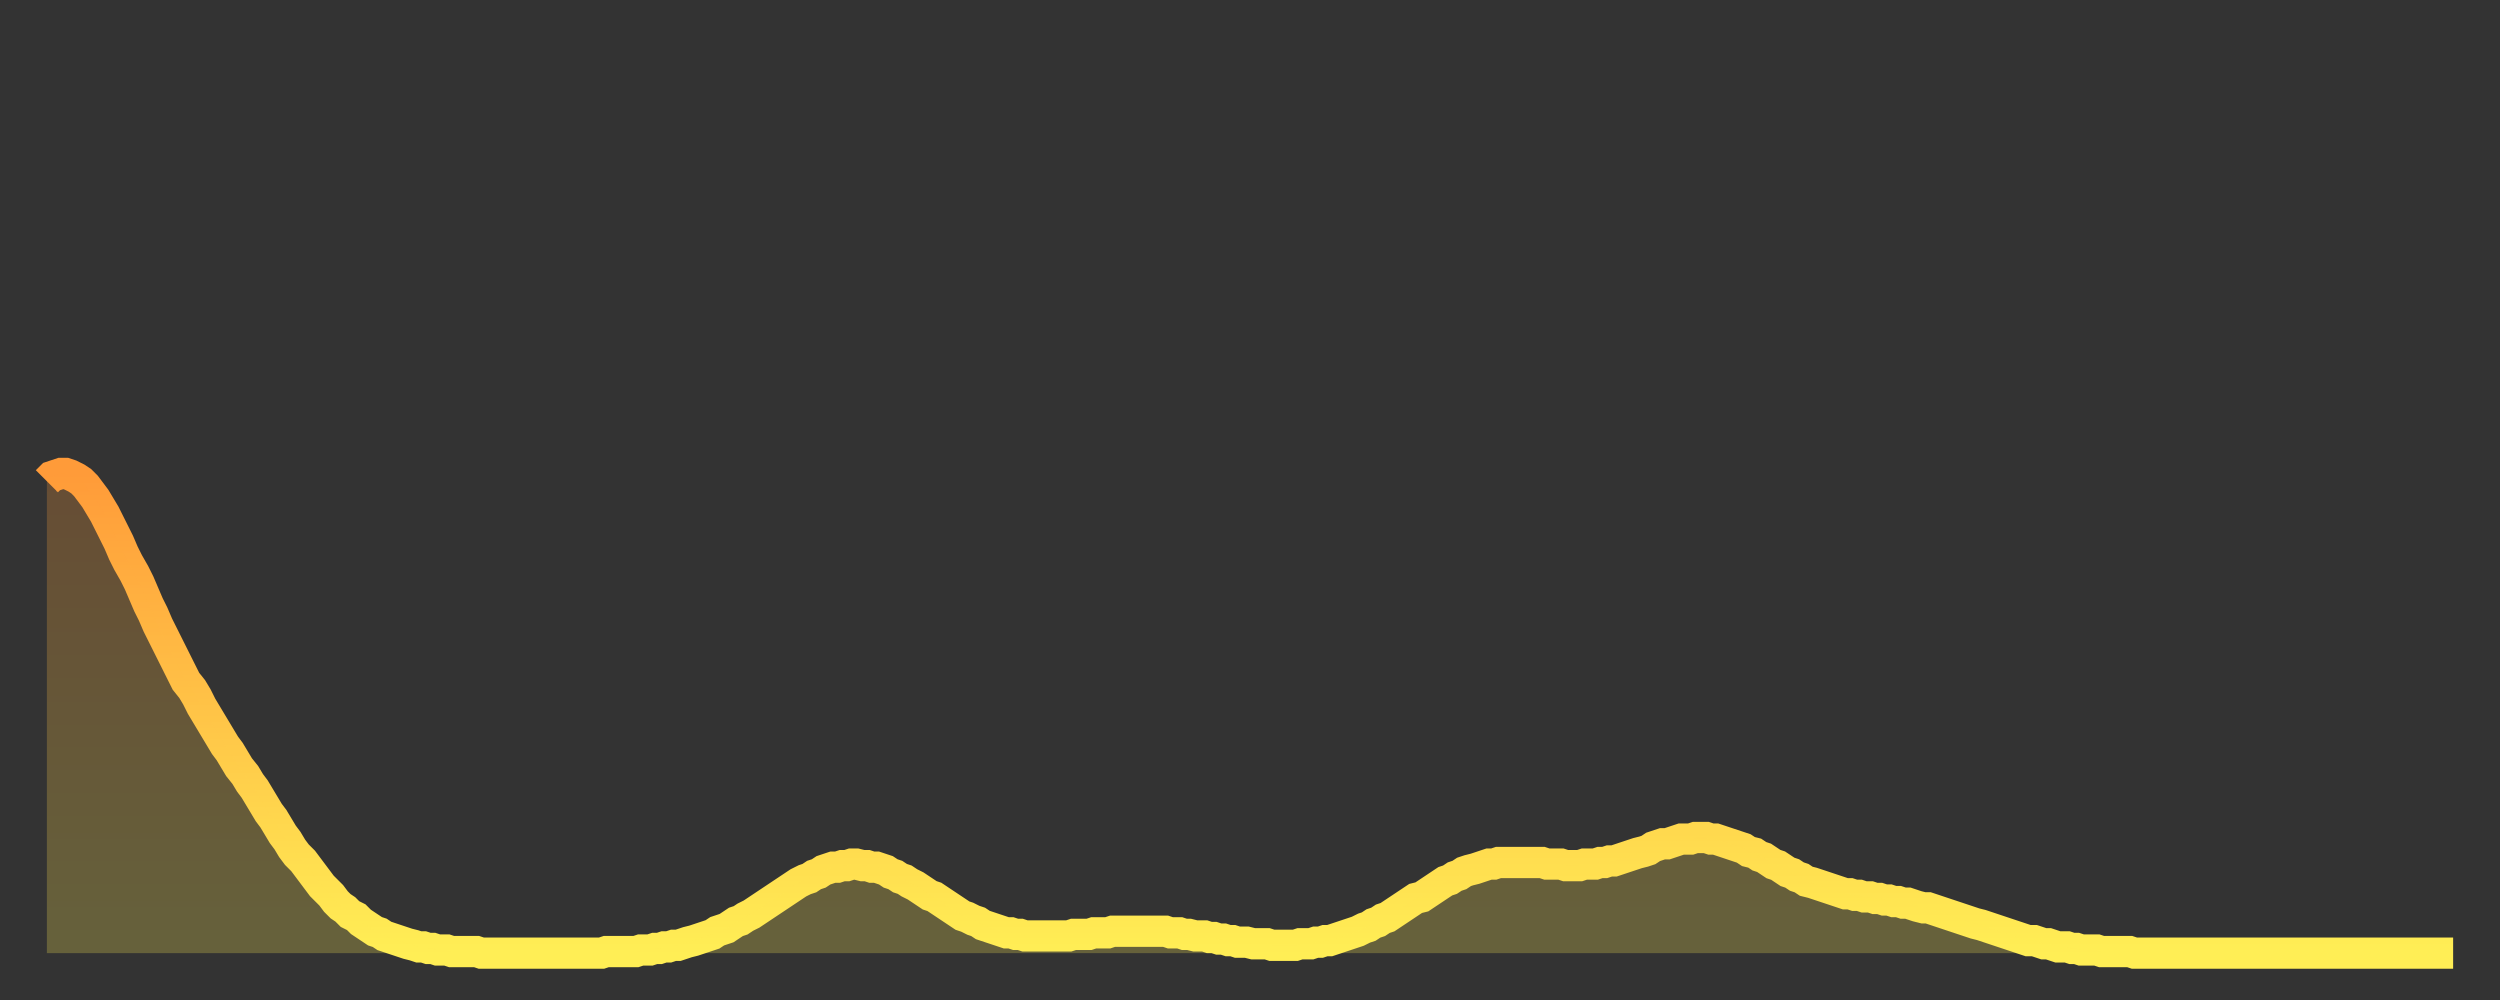
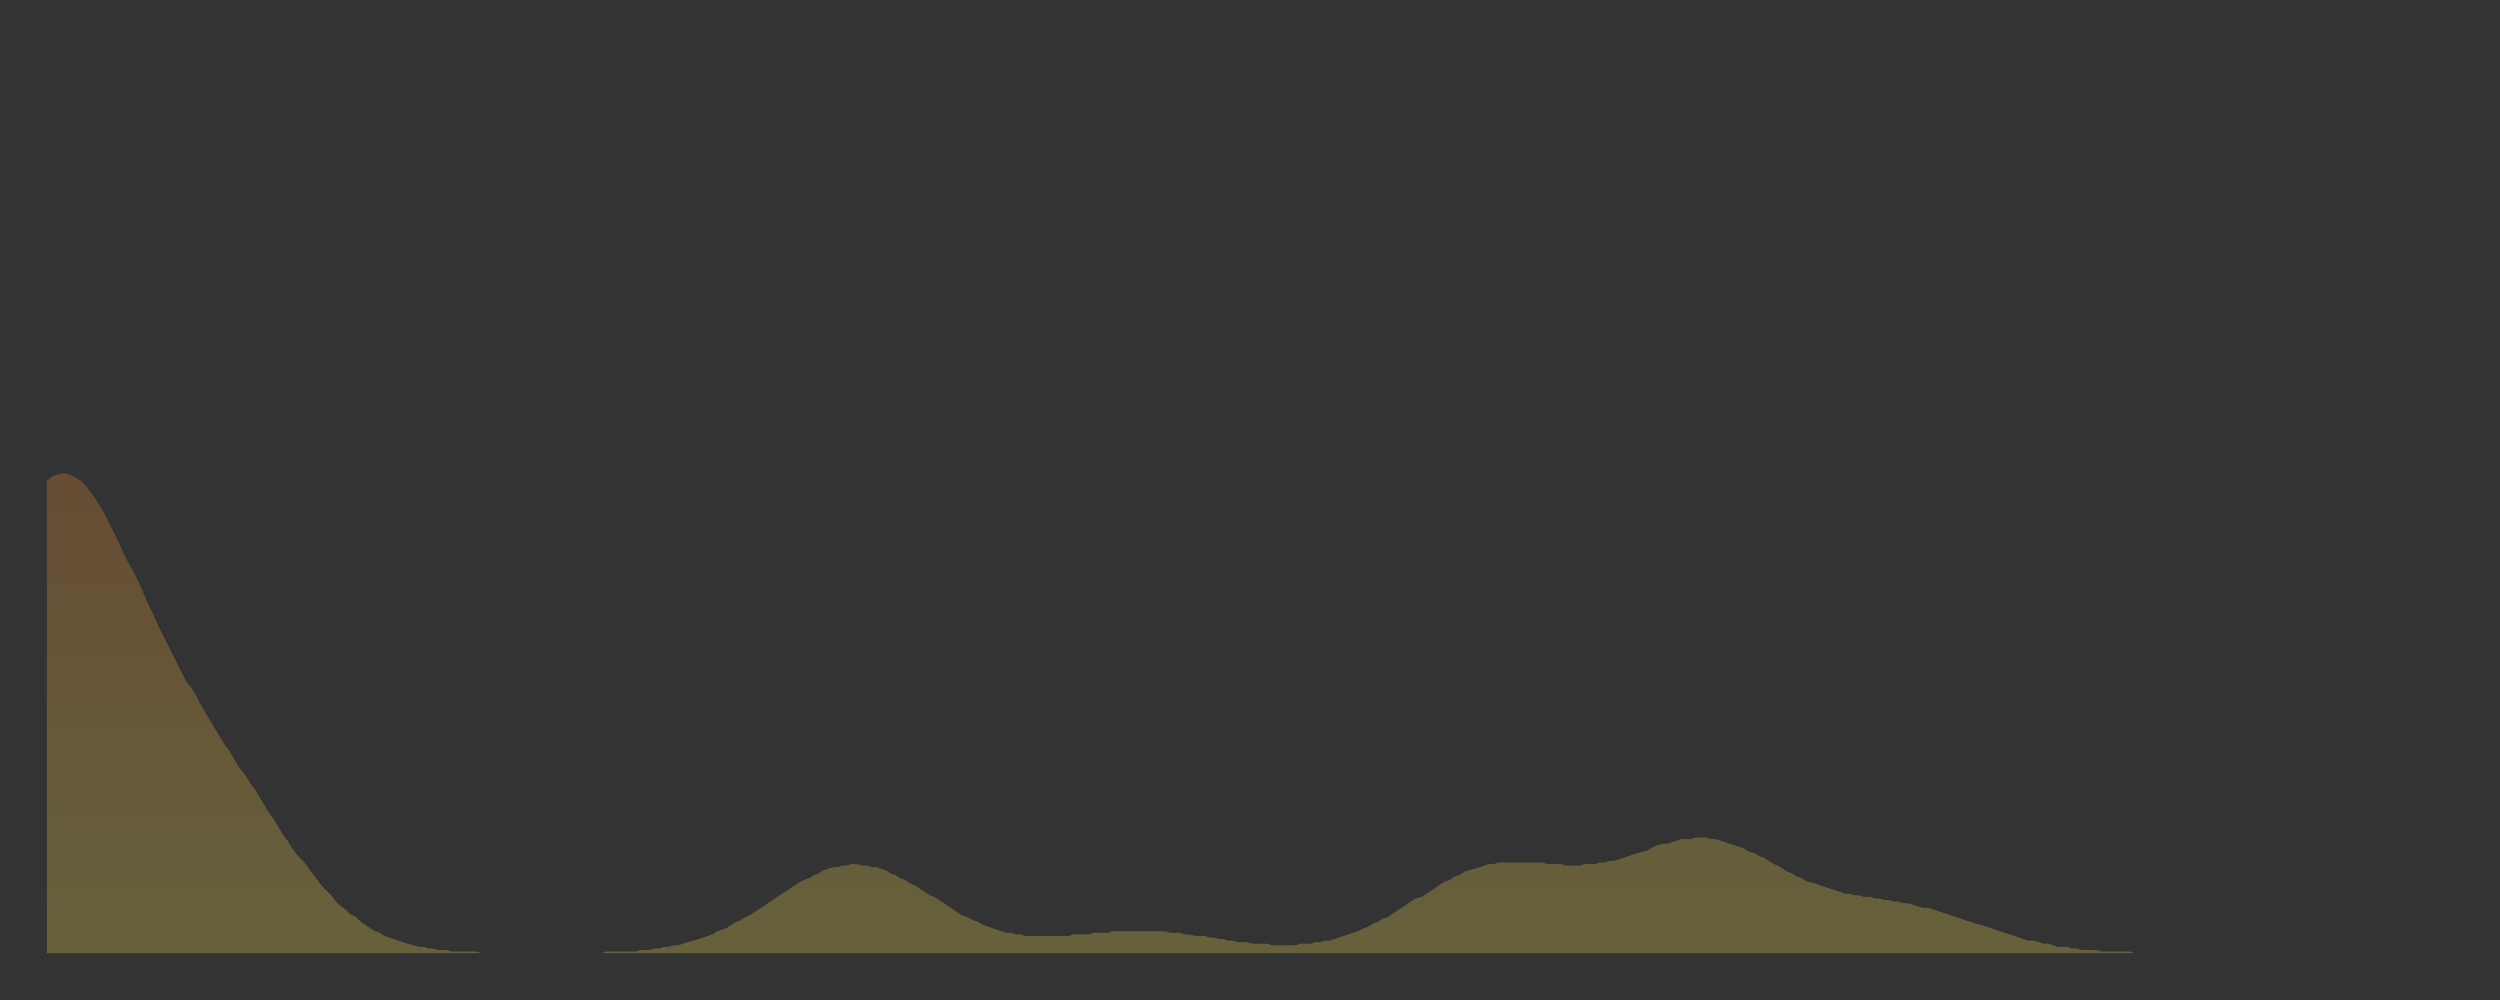
<svg xmlns="http://www.w3.org/2000/svg" baseProfile="full" height="64" version="1.1" width="160">
  <rect width="100%" height="100%" fill="#333333" stroke="none" />
  <defs>
    <linearGradient id="id318062" x1="0" x2="0" y1="0" y2="1">
      <stop offset="0%" stop-color="#ff9b39" />
      <stop offset="50%" stop-color="#ffc447" />
      <stop offset="100%" stop-color="#ffee55" />
    </linearGradient>
  </defs>
  <g transform="translate(3,3)">
    <g>
-       <path d="M 0.0 27.8 0.3 27.5 0.6 27.4 0.9 27.3 1.2 27.3 1.5 27.4 1.9 27.6 2.2 27.8 2.5 28.1 2.8 28.5 3.1 28.9 3.4 29.4 3.7 29.9 4.0 30.5 4.3 31.1 4.6 31.7 4.9 32.4 5.2 33.0 5.6 33.7 5.9 34.3 6.2 35.0 6.5 35.7 6.8 36.3 7.1 37.0 7.4 37.6 7.7 38.2 8.0 38.8 8.3 39.4 8.6 40.0 8.9 40.6 9.3 41.1 9.6 41.6 9.9 42.2 10.2 42.7 10.5 43.2 10.8 43.7 11.1 44.2 11.4 44.7 11.7 45.1 12.0 45.6 12.3 46.1 12.7 46.6 13.0 47.1 13.3 47.5 13.6 48.0 13.9 48.5 14.2 49.0 14.5 49.4 14.8 49.9 15.1 50.4 15.4 50.8 15.7 51.3 16.0 51.7 16.4 52.1 16.7 52.5 17.0 52.9 17.3 53.3 17.6 53.7 17.9 54.0 18.2 54.3 18.5 54.7 18.8 55.0 19.1 55.2 19.4 55.5 19.8 55.7 20.1 56.0 20.4 56.2 20.7 56.4 21.0 56.6 21.3 56.7 21.6 56.9 21.9 57.0 22.2 57.1 22.5 57.2 22.8 57.3 23.1 57.4 23.5 57.5 23.8 57.6 24.1 57.6 24.4 57.7 24.7 57.7 25.0 57.8 25.3 57.8 25.6 57.8 25.9 57.9 26.2 57.9 26.5 57.9 26.8 57.9 27.2 57.9 27.5 57.9 27.8 58.0 28.1 58.0 28.4 58.0 28.7 58.0 29.0 58.0 29.3 58.0 29.6 58.0 29.9 58.0 30.2 58.0 30.6 58.0 30.9 58.0 31.2 58.0 31.5 58.0 31.8 58.0 32.1 58.0 32.4 58.0 32.7 58.0 33.0 58.0 33.3 58.0 33.6 58.0 33.9 58.0 34.3 58.0 34.6 58.0 34.9 58.0 35.2 58.0 35.5 58.0 35.8 57.9 36.1 57.9 36.4 57.9 36.7 57.9 37.0 57.9 37.3 57.9 37.7 57.9 38.0 57.8 38.3 57.8 38.6 57.8 38.9 57.7 39.2 57.7 39.5 57.6 39.8 57.6 40.1 57.5 40.4 57.5 40.7 57.4 41.0 57.3 41.4 57.2 41.7 57.1 42.0 57.0 42.3 56.9 42.6 56.8 42.9 56.6 43.2 56.5 43.5 56.4 43.8 56.2 44.1 56.0 44.4 55.9 44.7 55.7 45.1 55.5 45.4 55.3 45.7 55.1 46.0 54.9 46.3 54.7 46.6 54.5 46.9 54.3 47.2 54.1 47.5 53.9 47.8 53.7 48.1 53.5 48.5 53.3 48.8 53.2 49.1 53.0 49.4 52.9 49.7 52.7 50.0 52.6 50.3 52.5 50.6 52.5 50.9 52.4 51.2 52.4 51.5 52.3 51.8 52.3 52.2 52.4 52.5 52.4 52.8 52.5 53.1 52.5 53.4 52.6 53.7 52.7 54.0 52.9 54.3 53.0 54.6 53.2 54.9 53.3 55.2 53.5 55.6 53.7 55.9 53.9 56.2 54.1 56.5 54.3 56.8 54.4 57.1 54.6 57.4 54.8 57.7 55.0 58.0 55.2 58.3 55.4 58.6 55.6 58.9 55.7 59.3 55.9 59.6 56.0 59.9 56.2 60.2 56.3 60.5 56.4 60.8 56.5 61.1 56.6 61.4 56.7 61.7 56.7 62.0 56.8 62.3 56.8 62.6 56.9 63.0 56.9 63.3 56.9 63.6 56.9 63.9 56.9 64.2 56.9 64.5 56.9 64.8 56.9 65.1 56.9 65.4 56.9 65.7 56.8 66.0 56.8 66.4 56.8 66.7 56.8 67.0 56.7 67.3 56.7 67.6 56.7 67.9 56.7 68.2 56.6 68.5 56.6 68.8 56.6 69.1 56.6 69.4 56.6 69.7 56.6 70.1 56.6 70.4 56.6 70.7 56.6 71.0 56.6 71.3 56.6 71.6 56.6 71.9 56.7 72.2 56.7 72.5 56.7 72.8 56.8 73.1 56.8 73.5 56.9 73.8 56.9 74.1 56.9 74.4 57.0 74.7 57.0 75.0 57.1 75.3 57.1 75.6 57.2 75.9 57.2 76.2 57.3 76.5 57.3 76.8 57.3 77.2 57.4 77.5 57.4 77.8 57.4 78.1 57.4 78.4 57.5 78.7 57.5 79.0 57.5 79.3 57.5 79.6 57.5 79.9 57.5 80.2 57.4 80.5 57.4 80.9 57.4 81.2 57.3 81.5 57.3 81.8 57.2 82.1 57.2 82.4 57.1 82.7 57.0 83.0 56.9 83.3 56.8 83.6 56.7 83.9 56.6 84.3 56.4 84.6 56.3 84.9 56.1 85.2 56.0 85.5 55.8 85.8 55.7 86.1 55.5 86.4 55.3 86.7 55.1 87.0 54.9 87.3 54.7 87.6 54.5 88.0 54.4 88.3 54.2 88.6 54.0 88.9 53.8 89.2 53.6 89.5 53.4 89.8 53.3 90.1 53.1 90.4 53.0 90.7 52.8 91.0 52.7 91.4 52.6 91.7 52.5 92.0 52.4 92.3 52.3 92.6 52.3 92.9 52.2 93.2 52.2 93.5 52.2 93.8 52.2 94.1 52.2 94.4 52.2 94.7 52.2 95.1 52.2 95.4 52.2 95.7 52.2 96.0 52.3 96.3 52.3 96.6 52.3 96.9 52.3 97.2 52.4 97.5 52.4 97.8 52.4 98.1 52.4 98.4 52.3 98.8 52.3 99.1 52.3 99.4 52.2 99.7 52.2 100.0 52.1 100.3 52.1 100.6 52.0 100.9 51.9 101.2 51.8 101.5 51.7 101.8 51.6 102.2 51.5 102.5 51.4 102.8 51.2 103.1 51.1 103.4 51.0 103.7 51.0 104.0 50.9 104.3 50.8 104.6 50.7 104.9 50.7 105.2 50.7 105.5 50.6 105.9 50.6 106.2 50.6 106.5 50.7 106.8 50.7 107.1 50.8 107.4 50.9 107.7 51.0 108.0 51.1 108.3 51.2 108.6 51.3 108.9 51.5 109.3 51.6 109.6 51.8 109.9 51.9 110.2 52.1 110.5 52.3 110.8 52.4 111.1 52.6 111.4 52.8 111.7 52.9 112.0 53.1 112.3 53.2 112.6 53.4 113.0 53.5 113.3 53.6 113.6 53.7 113.9 53.8 114.2 53.9 114.5 54.0 114.8 54.1 115.1 54.2 115.4 54.2 115.7 54.3 116.0 54.3 116.3 54.4 116.7 54.4 117.0 54.5 117.3 54.5 117.6 54.6 117.9 54.6 118.2 54.7 118.5 54.7 118.8 54.8 119.1 54.8 119.4 54.9 119.7 55.0 120.1 55.1 120.4 55.1 120.7 55.2 121.0 55.3 121.3 55.4 121.6 55.5 121.9 55.6 122.2 55.7 122.5 55.8 122.8 55.9 123.1 56.0 123.4 56.1 123.8 56.2 124.1 56.3 124.4 56.4 124.7 56.5 125.0 56.6 125.3 56.7 125.6 56.8 125.9 56.9 126.2 57.0 126.5 57.1 126.8 57.2 127.2 57.2 127.5 57.3 127.8 57.4 128.1 57.4 128.4 57.5 128.7 57.6 129.0 57.6 129.3 57.6 129.6 57.7 129.9 57.7 130.2 57.8 130.5 57.8 130.9 57.8 131.2 57.8 131.5 57.9 131.8 57.9 132.1 57.9 132.4 57.9 132.7 57.9 133.0 57.9 133.3 57.9 133.6 58.0 133.9 58.0 134.2 58.0 134.6 58.0 134.9 58.0 135.2 58.0 135.5 58.0 135.8 58.0 136.1 58.0 136.4 58.0 136.7 58.0 137.0 58.0 137.3 58.0 137.6 58.0 138.0 58.0 138.3 58.0 138.6 58.0 138.9 58.0 139.2 58.0 139.5 58.0 139.8 58.0 140.1 58.0 140.4 58.0 140.7 58.0 141.0 58.0 141.3 58.0 141.7 58.0 142.0 58.0 142.3 58.0 142.6 58.0 142.9 58.0 143.2 58.0 143.5 58.0 143.8 58.0 144.1 58.0 144.4 58.0 144.7 58.0 145.1 58.0 145.4 58.0 145.7 58.0 146.0 58.0 146.3 58.0 146.6 58.0 146.9 58.0 147.2 58.0 147.5 58.0 147.8 58.0 148.1 58.0 148.4 58.0 148.8 58.0 149.1 58.0 149.4 58.0 149.7 58.0 150.0 58.0 150.3 58.0 150.6 58.0 150.9 58.0 151.2 58.0 151.5 58.0 151.8 58.0 152.1 58.0 152.5 58.0 152.8 58.0 153.1 58.0 153.4 58.0 153.7 58.0 154.0 58.0" fill="none" id="graph-curve" opacity="1" stroke="url(#id318062)" stroke-width="2" />
      <path d="M 0 58 L 0.0 27.8 0.3 27.5 0.6 27.4 0.9 27.3 1.2 27.3 1.5 27.4 1.9 27.6 2.2 27.8 2.5 28.1 2.8 28.5 3.1 28.9 3.4 29.4 3.7 29.9 4.0 30.5 4.3 31.1 4.6 31.7 4.9 32.4 5.2 33.0 5.6 33.7 5.9 34.3 6.2 35.0 6.5 35.7 6.8 36.3 7.1 37.0 7.4 37.6 7.7 38.2 8.0 38.8 8.3 39.4 8.6 40.0 8.9 40.6 9.3 41.1 9.6 41.6 9.9 42.2 10.2 42.7 10.5 43.2 10.8 43.7 11.1 44.2 11.4 44.7 11.7 45.1 12.0 45.6 12.3 46.1 12.7 46.6 13.0 47.1 13.3 47.5 13.6 48.0 13.9 48.5 14.2 49.0 14.5 49.4 14.8 49.9 15.1 50.4 15.4 50.8 15.7 51.3 16.0 51.7 16.4 52.1 16.7 52.5 17.0 52.9 17.3 53.3 17.6 53.7 17.9 54.0 18.2 54.3 18.5 54.7 18.8 55.0 19.1 55.2 19.4 55.5 19.8 55.7 20.1 56.0 20.4 56.2 20.7 56.4 21.0 56.6 21.3 56.7 21.6 56.9 21.9 57.0 22.2 57.1 22.5 57.2 22.8 57.3 23.1 57.4 23.5 57.5 23.8 57.6 24.1 57.6 24.4 57.7 24.7 57.7 25.0 57.8 25.3 57.8 25.6 57.8 25.9 57.9 26.2 57.9 26.5 57.9 26.8 57.9 27.2 57.9 27.5 57.9 27.8 58.0 28.1 58.0 28.4 58.0 28.7 58.0 29.0 58.0 29.3 58.0 29.6 58.0 29.9 58.0 30.2 58.0 30.6 58.0 30.9 58.0 31.2 58.0 31.5 58.0 31.8 58.0 32.1 58.0 32.4 58.0 32.7 58.0 33.0 58.0 33.3 58.0 33.6 58.0 33.9 58.0 34.3 58.0 34.6 58.0 34.9 58.0 35.2 58.0 35.5 58.0 35.8 57.9 36.1 57.9 36.4 57.9 36.7 57.9 37.0 57.9 37.3 57.9 37.7 57.9 38.0 57.8 38.3 57.8 38.6 57.8 38.9 57.7 39.2 57.7 39.5 57.6 39.8 57.6 40.1 57.5 40.4 57.5 40.7 57.4 41.0 57.3 41.4 57.2 41.7 57.1 42.0 57.0 42.3 56.9 42.6 56.8 42.9 56.6 43.2 56.5 43.5 56.4 43.8 56.2 44.1 56.0 44.4 55.9 44.7 55.7 45.1 55.5 45.4 55.3 45.7 55.1 46.0 54.9 46.3 54.7 46.6 54.5 46.9 54.3 47.2 54.1 47.5 53.9 47.8 53.7 48.1 53.5 48.5 53.3 48.8 53.2 49.1 53.0 49.4 52.9 49.7 52.7 50.0 52.6 50.3 52.5 50.6 52.5 50.9 52.4 51.2 52.4 51.5 52.3 51.8 52.3 52.2 52.4 52.5 52.4 52.8 52.5 53.1 52.5 53.4 52.6 53.7 52.7 54.0 52.9 54.3 53.0 54.6 53.2 54.9 53.3 55.2 53.5 55.6 53.7 55.9 53.9 56.2 54.1 56.5 54.3 56.8 54.4 57.1 54.6 57.4 54.8 57.7 55.0 58.0 55.2 58.3 55.4 58.6 55.6 58.9 55.7 59.3 55.9 59.6 56.0 59.9 56.2 60.2 56.3 60.5 56.4 60.8 56.5 61.1 56.6 61.4 56.7 61.7 56.7 62.0 56.8 62.3 56.8 62.6 56.9 63.0 56.9 63.3 56.9 63.6 56.9 63.9 56.9 64.2 56.9 64.5 56.9 64.8 56.9 65.1 56.9 65.4 56.9 65.7 56.8 66.0 56.8 66.4 56.8 66.7 56.8 67.0 56.7 67.3 56.7 67.6 56.7 67.9 56.7 68.2 56.6 68.5 56.6 68.8 56.6 69.1 56.6 69.4 56.6 69.7 56.6 70.1 56.6 70.4 56.6 70.7 56.6 71.0 56.6 71.3 56.6 71.6 56.6 71.9 56.7 72.2 56.7 72.5 56.7 72.8 56.8 73.1 56.8 73.5 56.9 73.8 56.9 74.1 56.9 74.4 57.0 74.7 57.0 75.0 57.1 75.3 57.1 75.6 57.2 75.9 57.2 76.2 57.3 76.5 57.3 76.8 57.3 77.2 57.4 77.5 57.4 77.8 57.4 78.1 57.4 78.4 57.5 78.7 57.5 79.0 57.5 79.3 57.5 79.6 57.5 79.9 57.5 80.2 57.4 80.5 57.4 80.9 57.4 81.2 57.3 81.5 57.3 81.8 57.2 82.1 57.2 82.4 57.1 82.7 57.0 83.0 56.9 83.3 56.8 83.6 56.7 83.9 56.6 84.3 56.4 84.6 56.3 84.9 56.1 85.2 56.0 85.5 55.8 85.8 55.7 86.1 55.5 86.4 55.3 86.7 55.1 87.0 54.9 87.3 54.7 87.6 54.5 88.0 54.4 88.3 54.2 88.6 54.0 88.9 53.8 89.2 53.6 89.5 53.4 89.8 53.3 90.1 53.1 90.4 53.0 90.7 52.8 91.0 52.7 91.4 52.6 91.7 52.5 92.0 52.4 92.3 52.3 92.6 52.3 92.9 52.2 93.2 52.2 93.5 52.2 93.8 52.2 94.1 52.2 94.4 52.2 94.7 52.2 95.1 52.2 95.4 52.2 95.7 52.2 96.0 52.3 96.3 52.3 96.6 52.3 96.9 52.3 97.2 52.4 97.5 52.4 97.8 52.4 98.1 52.4 98.4 52.3 98.8 52.3 99.1 52.3 99.4 52.2 99.7 52.2 100.0 52.1 100.3 52.1 100.6 52.0 100.9 51.9 101.2 51.8 101.5 51.7 101.8 51.6 102.2 51.5 102.5 51.4 102.8 51.2 103.1 51.1 103.4 51.0 103.7 51.0 104.0 50.9 104.3 50.8 104.6 50.7 104.9 50.7 105.2 50.7 105.5 50.6 105.9 50.6 106.2 50.6 106.5 50.7 106.8 50.7 107.1 50.8 107.4 50.9 107.7 51.0 108.0 51.1 108.3 51.2 108.6 51.3 108.9 51.5 109.3 51.6 109.6 51.8 109.9 51.9 110.2 52.1 110.5 52.3 110.8 52.4 111.1 52.6 111.4 52.8 111.7 52.9 112.0 53.1 112.3 53.2 112.6 53.4 113.0 53.5 113.3 53.6 113.6 53.7 113.9 53.8 114.2 53.9 114.5 54.0 114.8 54.1 115.1 54.2 115.4 54.2 115.7 54.3 116.0 54.3 116.3 54.4 116.7 54.4 117.0 54.5 117.3 54.5 117.6 54.6 117.9 54.6 118.2 54.7 118.5 54.7 118.8 54.8 119.1 54.8 119.4 54.9 119.7 55.0 120.1 55.1 120.4 55.1 120.7 55.2 121.0 55.3 121.3 55.4 121.6 55.5 121.9 55.6 122.2 55.7 122.5 55.8 122.8 55.9 123.1 56.0 123.4 56.1 123.8 56.2 124.1 56.3 124.4 56.4 124.7 56.5 125.0 56.6 125.3 56.7 125.6 56.8 125.9 56.9 126.2 57.0 126.5 57.1 126.8 57.2 127.2 57.2 127.5 57.3 127.8 57.4 128.1 57.4 128.4 57.5 128.7 57.6 129.0 57.6 129.3 57.6 129.6 57.7 129.9 57.7 130.2 57.8 130.5 57.8 130.9 57.8 131.2 57.8 131.5 57.9 131.8 57.9 132.1 57.9 132.4 57.9 132.7 57.9 133.0 57.9 133.3 57.9 133.6 58.0 133.9 58.0 134.2 58.0 134.6 58.0 134.9 58.0 135.2 58.0 135.5 58.0 135.8 58.0 136.1 58.0 136.4 58.0 136.7 58.0 137.0 58.0 137.3 58.0 137.6 58.0 138.0 58.0 138.3 58.0 138.6 58.0 138.9 58.0 139.2 58.0 139.5 58.0 139.8 58.0 140.1 58.0 140.4 58.0 140.7 58.0 141.0 58.0 141.3 58.0 141.7 58.0 142.0 58.0 142.3 58.0 142.6 58.0 142.9 58.0 143.2 58.0 143.5 58.0 143.8 58.0 144.1 58.0 144.4 58.0 144.7 58.0 145.1 58.0 145.4 58.0 145.7 58.0 146.0 58.0 146.3 58.0 146.6 58.0 146.9 58.0 147.2 58.0 147.5 58.0 147.8 58.0 148.1 58.0 148.4 58.0 148.8 58.0 149.1 58.0 149.4 58.0 149.7 58.0 150.0 58.0 150.3 58.0 150.6 58.0 150.9 58.0 151.2 58.0 151.5 58.0 151.8 58.0 152.1 58.0 152.5 58.0 152.8 58.0 153.1 58.0 153.4 58.0 153.7 58.0 154.0 58.0 154 58" fill="url(#id318062)" fill-opacity=".25" id="graph-shadow" />
    </g>
  </g>
</svg>